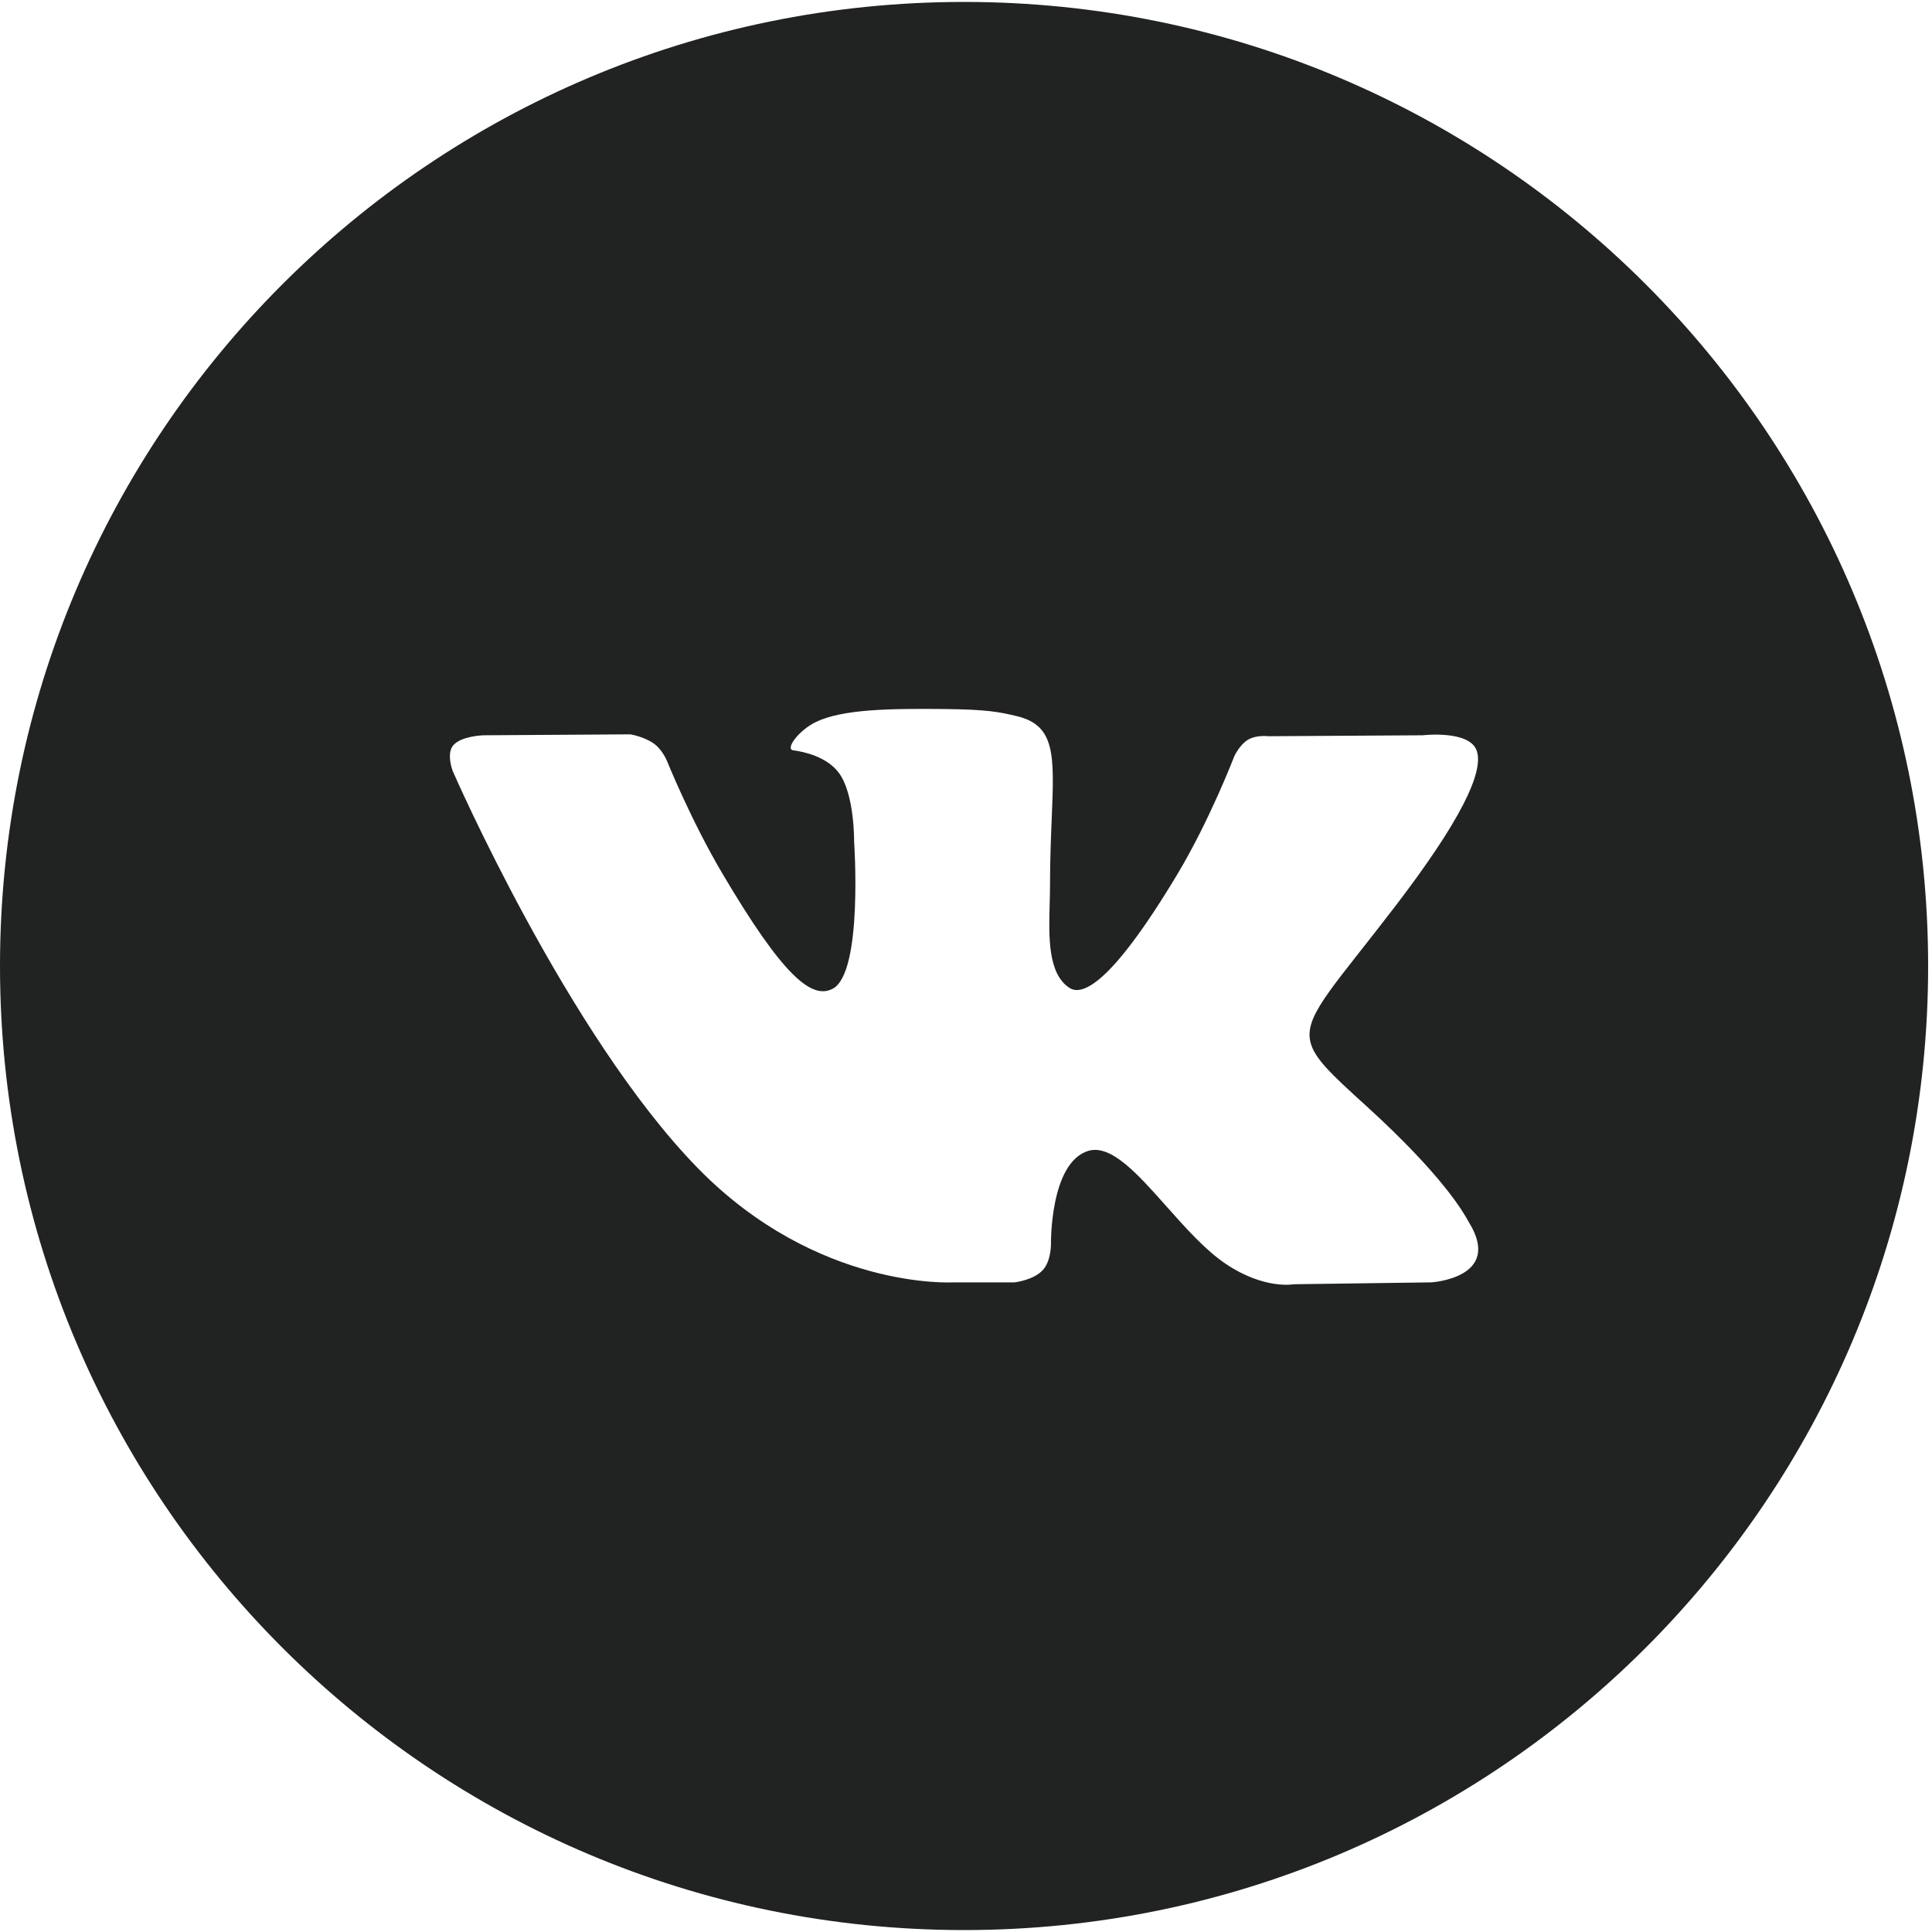
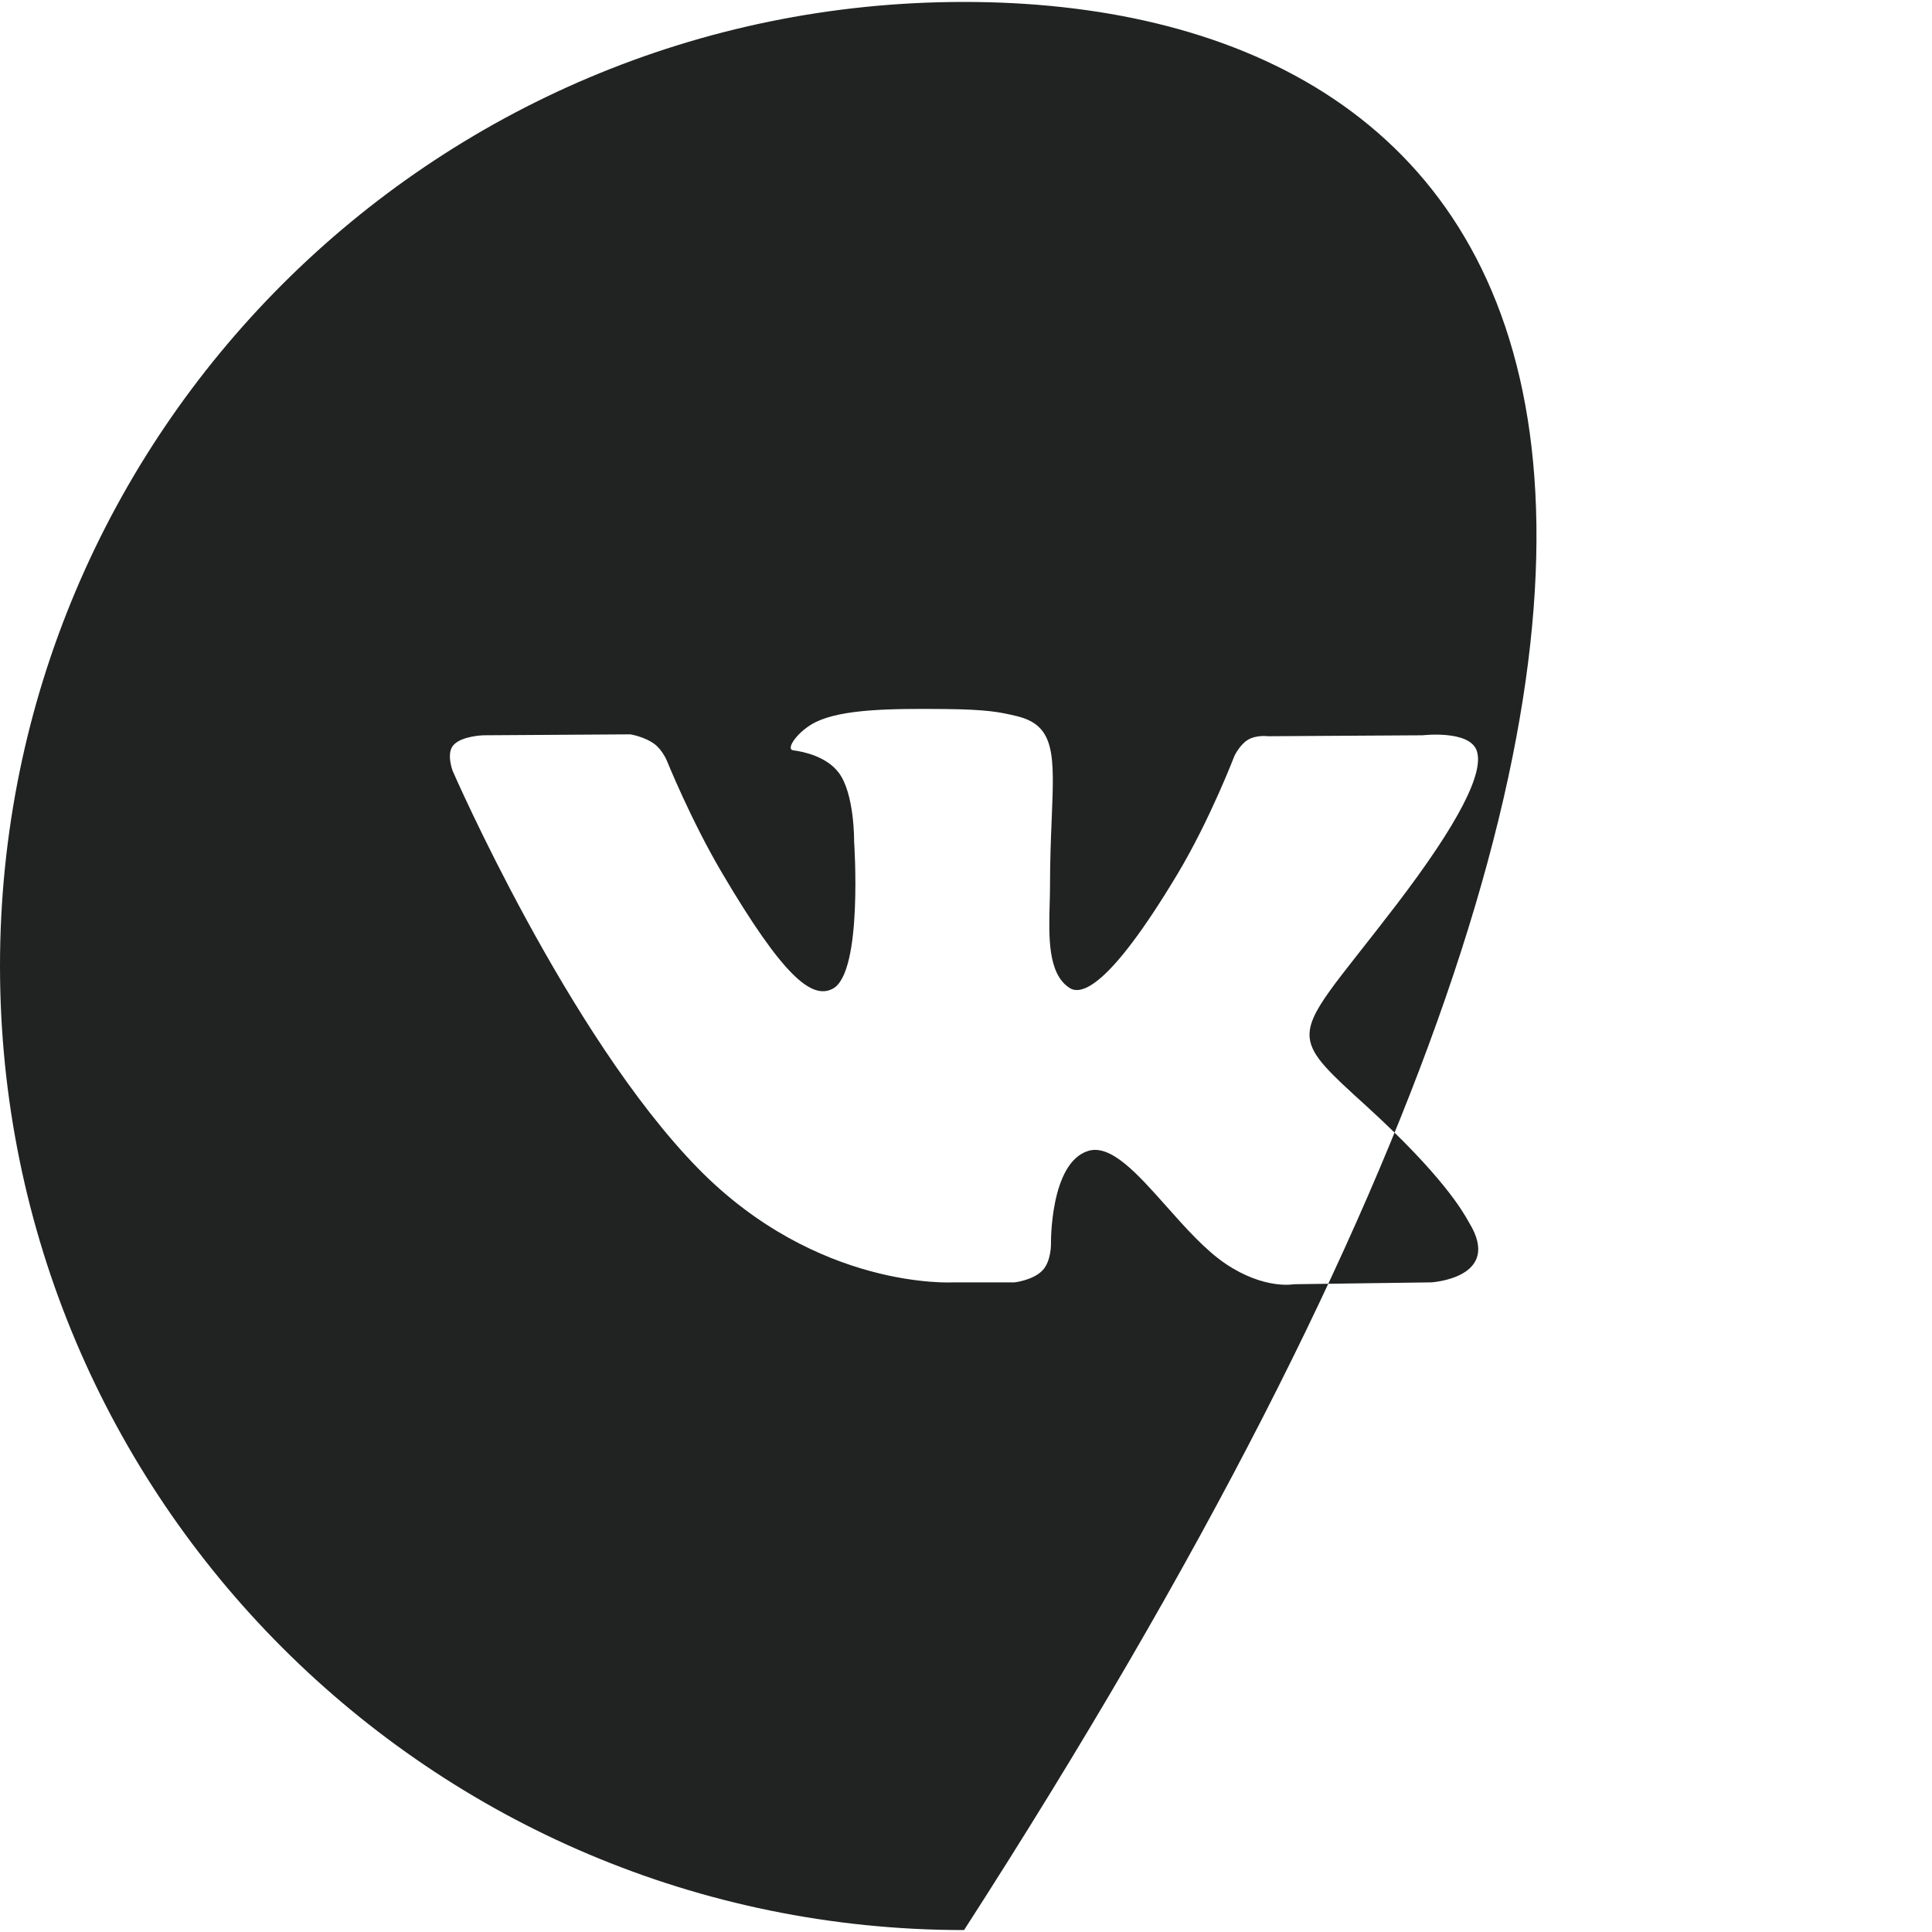
<svg xmlns="http://www.w3.org/2000/svg" width="288" height="288" viewBox="0 0 288 288" fill="none">
-   <path fill-rule="evenodd" clip-rule="evenodd" d="M143.712 0.288C64.342 0.288 0 64.63 0 144C0 223.37 64.342 287.712 143.712 287.712C223.082 287.712 287.424 223.37 287.424 144C287.424 64.63 223.082 0.288 143.712 0.288ZM155.415 189.364C153.998 190.858 151.231 191.16 151.231 191.16H142.069C142.069 191.16 121.855 192.352 104.049 174.159C84.63 154.31 67.483 114.929 67.483 114.929C67.483 114.929 66.493 112.346 67.566 111.102C68.773 109.697 72.064 109.608 72.064 109.608L93.965 109.468C93.965 109.468 96.026 109.8 97.503 110.867C98.725 111.75 99.408 113.391 99.408 113.391C99.408 113.391 102.947 122.178 107.633 130.127C116.787 145.648 121.046 149.041 124.15 147.378C128.678 144.956 127.321 125.439 127.321 125.439C127.321 125.439 127.404 118.359 125.042 115.202C123.213 112.758 119.764 112.044 118.242 111.846C117.005 111.684 119.029 108.872 121.653 107.614C125.597 105.722 132.555 105.612 140.779 105.693C147.19 105.759 149.034 106.149 151.538 106.745C157.35 108.122 157.169 112.534 156.777 122.056C156.66 124.904 156.524 128.208 156.524 132.026C156.524 132.883 156.499 133.798 156.473 134.738C156.337 139.617 156.181 145.203 159.456 147.282C161.135 148.342 165.236 147.437 175.501 130.333C180.366 122.223 184.01 112.692 184.01 112.692C184.01 112.692 184.812 110.992 186.05 110.263C187.317 109.52 189.026 109.748 189.026 109.748L212.074 109.608C212.074 109.608 219.001 108.791 220.118 111.868C221.296 115.084 217.532 122.605 208.115 134.925C199.182 146.615 194.835 150.919 195.234 154.725C195.526 157.507 198.351 160.022 203.774 164.96C215.094 175.276 218.128 180.704 218.857 182.008C218.917 182.116 218.962 182.195 218.994 182.247C224.07 190.512 213.363 191.16 213.363 191.16L192.887 191.439C192.887 191.439 188.494 192.293 182.706 188.393C179.674 186.351 176.711 183.017 173.889 179.841C169.579 174.991 165.598 170.51 162.2 171.569C156.494 173.35 156.667 185.412 156.667 185.412C156.667 185.412 156.712 187.995 155.415 189.364Z" fill="#212222" />
+   <path fill-rule="evenodd" clip-rule="evenodd" d="M143.712 0.288C64.342 0.288 0 64.63 0 144C0 223.37 64.342 287.712 143.712 287.712C287.424 64.63 223.082 0.288 143.712 0.288ZM155.415 189.364C153.998 190.858 151.231 191.16 151.231 191.16H142.069C142.069 191.16 121.855 192.352 104.049 174.159C84.63 154.31 67.483 114.929 67.483 114.929C67.483 114.929 66.493 112.346 67.566 111.102C68.773 109.697 72.064 109.608 72.064 109.608L93.965 109.468C93.965 109.468 96.026 109.8 97.503 110.867C98.725 111.75 99.408 113.391 99.408 113.391C99.408 113.391 102.947 122.178 107.633 130.127C116.787 145.648 121.046 149.041 124.15 147.378C128.678 144.956 127.321 125.439 127.321 125.439C127.321 125.439 127.404 118.359 125.042 115.202C123.213 112.758 119.764 112.044 118.242 111.846C117.005 111.684 119.029 108.872 121.653 107.614C125.597 105.722 132.555 105.612 140.779 105.693C147.19 105.759 149.034 106.149 151.538 106.745C157.35 108.122 157.169 112.534 156.777 122.056C156.66 124.904 156.524 128.208 156.524 132.026C156.524 132.883 156.499 133.798 156.473 134.738C156.337 139.617 156.181 145.203 159.456 147.282C161.135 148.342 165.236 147.437 175.501 130.333C180.366 122.223 184.01 112.692 184.01 112.692C184.01 112.692 184.812 110.992 186.05 110.263C187.317 109.52 189.026 109.748 189.026 109.748L212.074 109.608C212.074 109.608 219.001 108.791 220.118 111.868C221.296 115.084 217.532 122.605 208.115 134.925C199.182 146.615 194.835 150.919 195.234 154.725C195.526 157.507 198.351 160.022 203.774 164.96C215.094 175.276 218.128 180.704 218.857 182.008C218.917 182.116 218.962 182.195 218.994 182.247C224.07 190.512 213.363 191.16 213.363 191.16L192.887 191.439C192.887 191.439 188.494 192.293 182.706 188.393C179.674 186.351 176.711 183.017 173.889 179.841C169.579 174.991 165.598 170.51 162.2 171.569C156.494 173.35 156.667 185.412 156.667 185.412C156.667 185.412 156.712 187.995 155.415 189.364Z" fill="#212222" />
</svg>